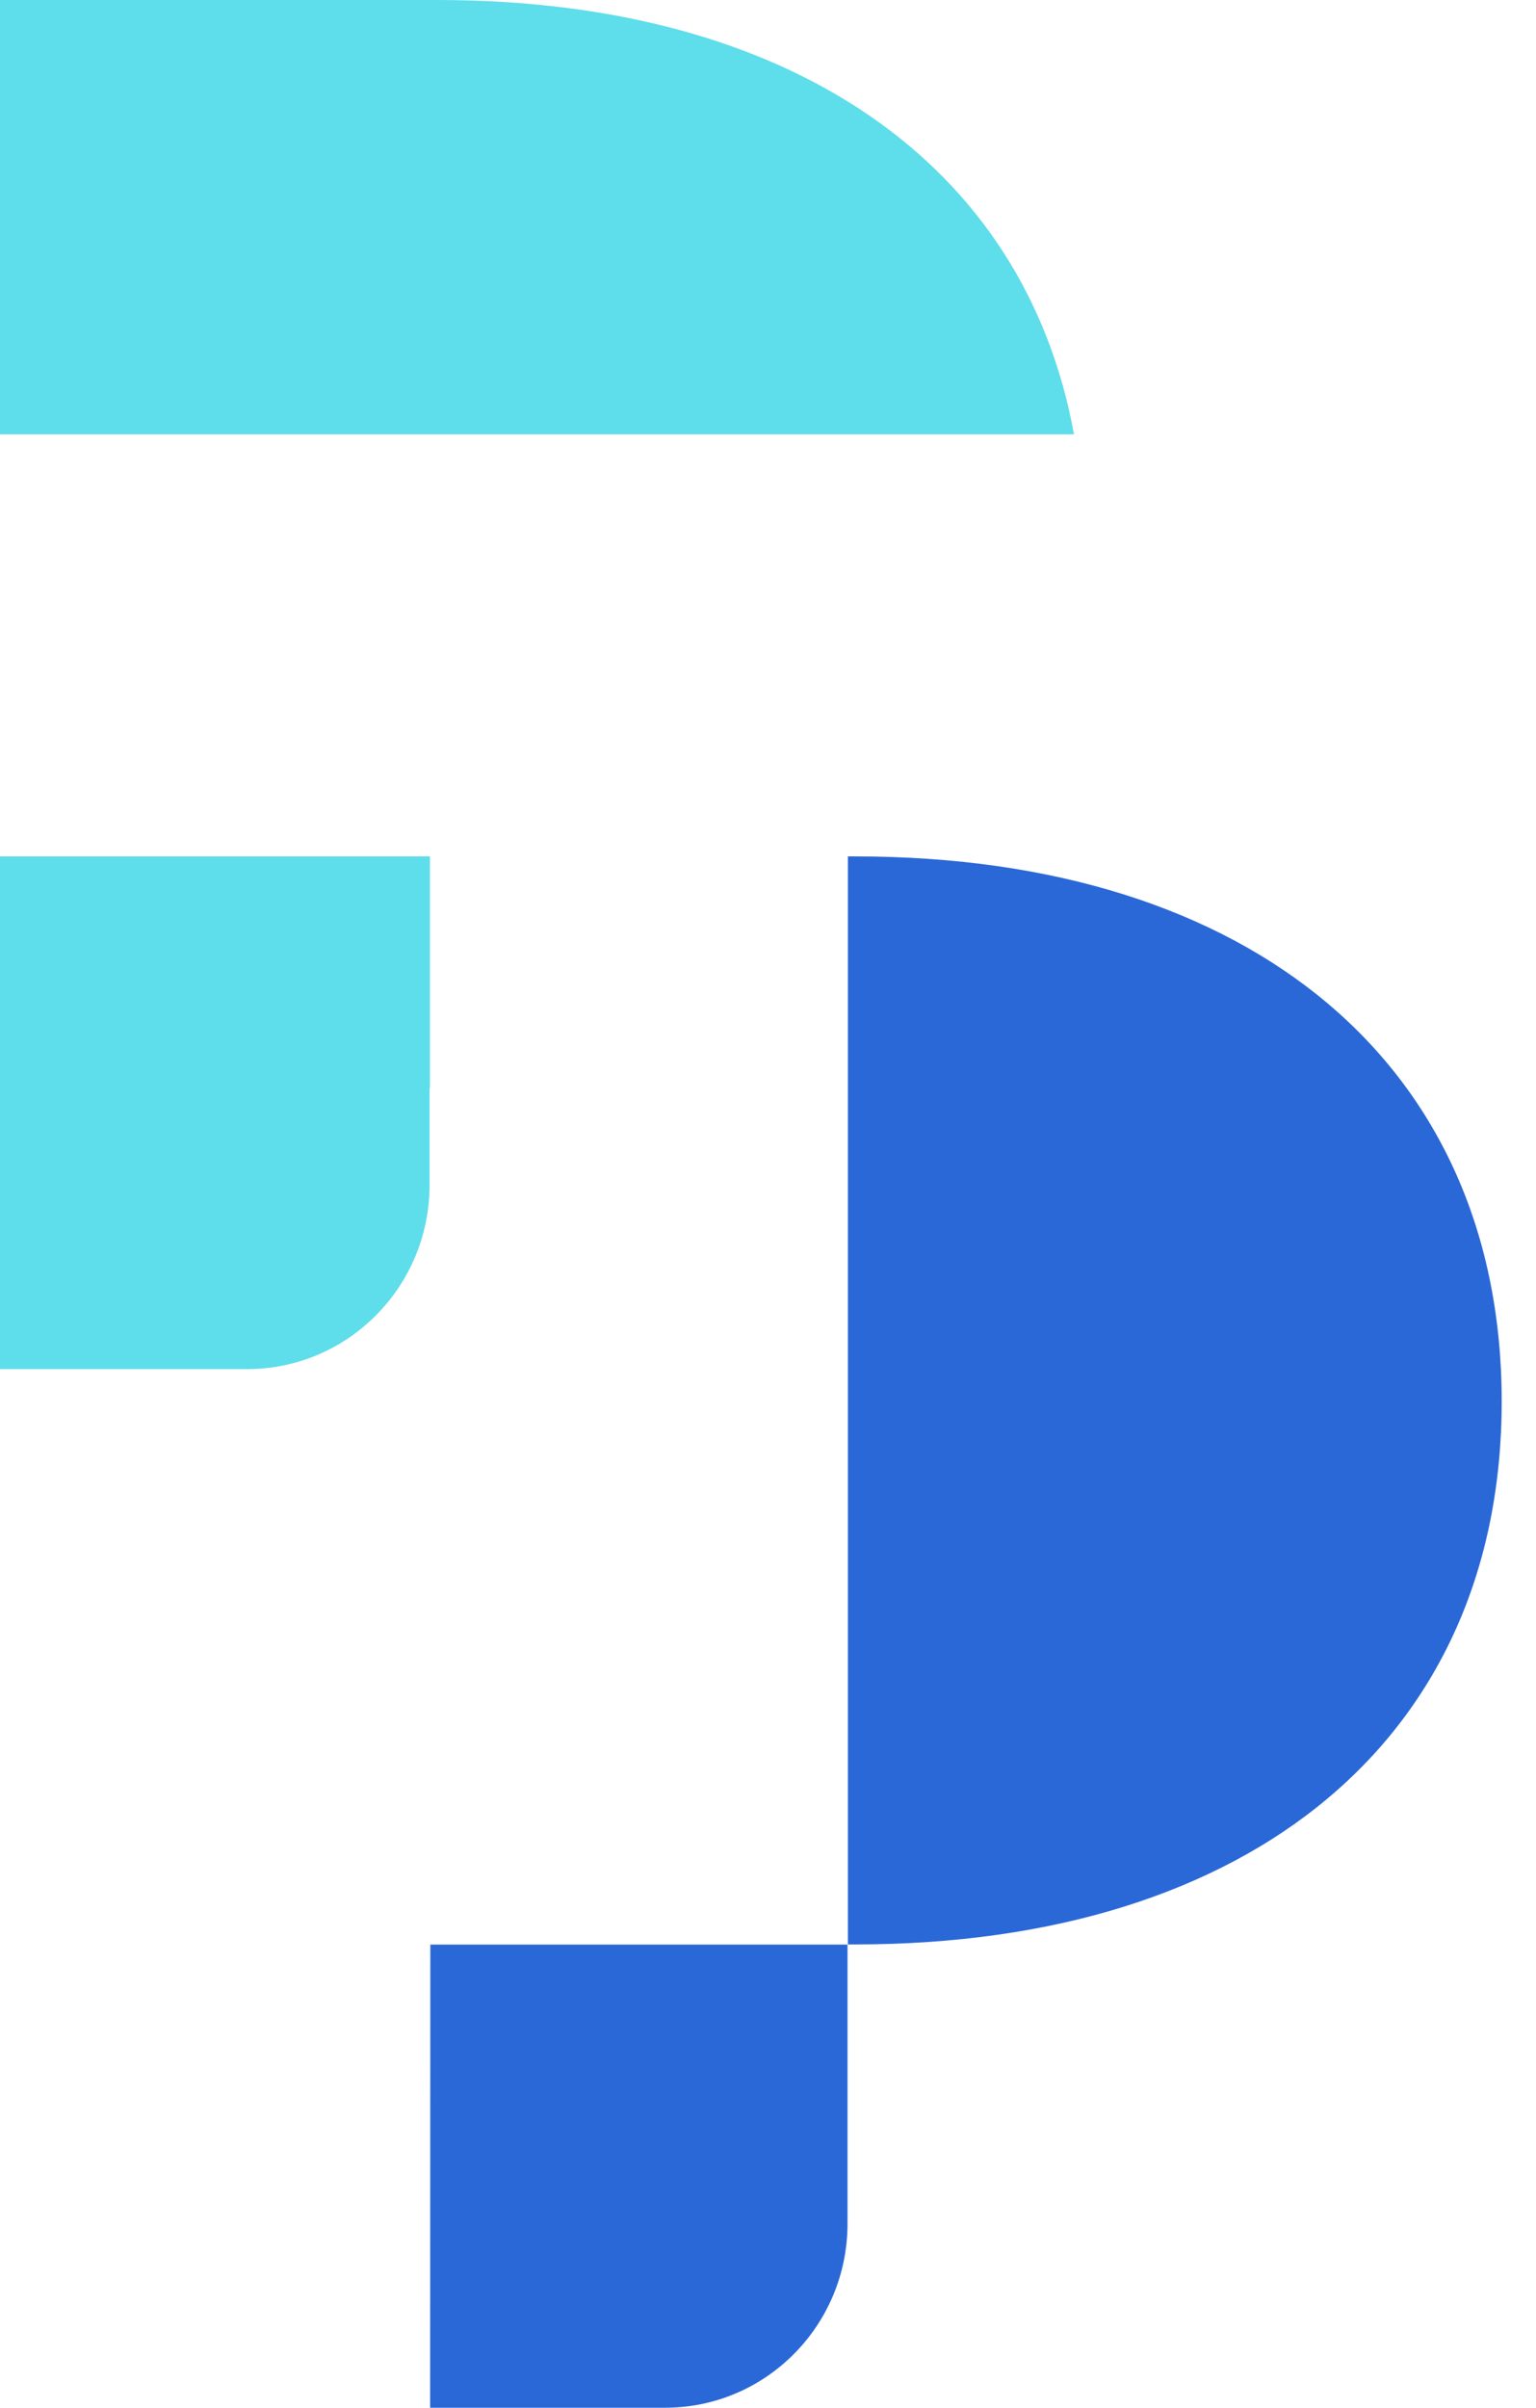
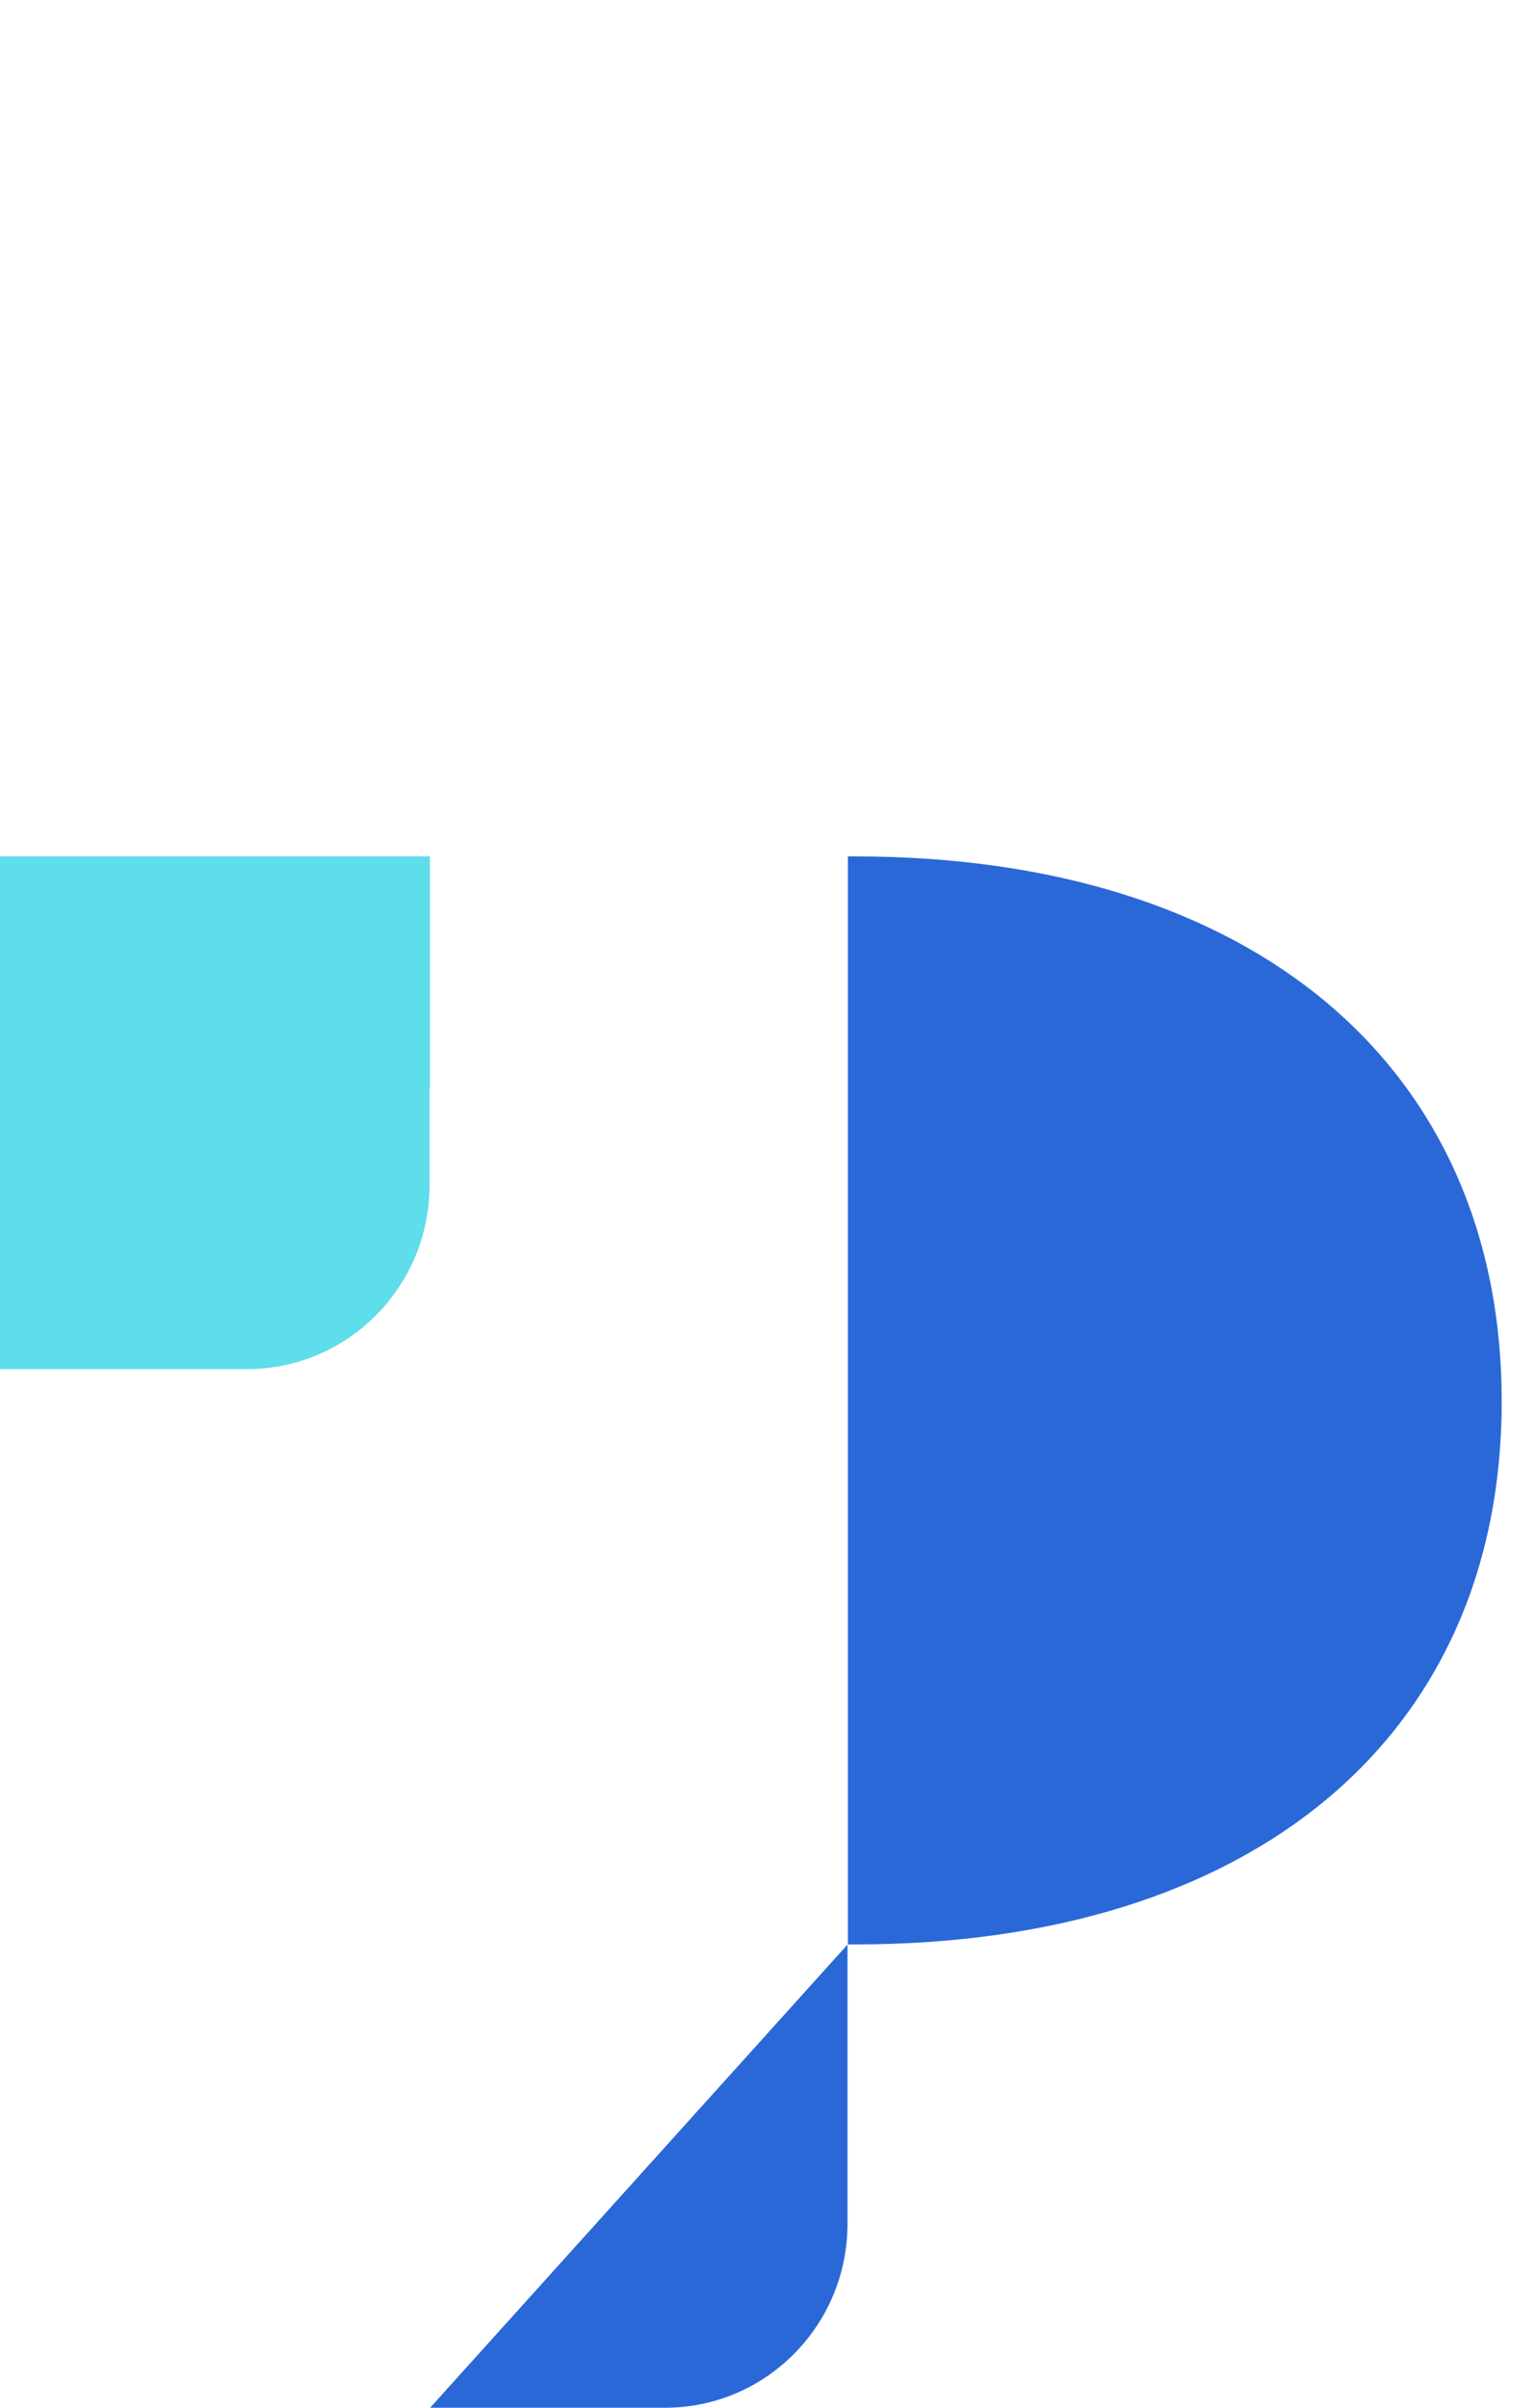
<svg xmlns="http://www.w3.org/2000/svg" width="30" height="47" viewBox="0 0 30 47" fill="none">
  <path d="M8.401 16.717H0V26.725H4.826C6.794 26.725 8.39 25.115 8.39 23.13V21.241H8.397V16.717H8.401Z" fill="#5EDDEA" />
-   <path d="M20.976 8.478C20.014 3.187 15.421 0 8.544 0H0V8.478H20.976Z" fill="#5EDDEA" />
  <path d="M16.704 16.717H16.561V37.955H16.704C24.472 37.955 29.33 33.889 29.33 27.356C29.33 20.822 24.472 16.717 16.704 16.717Z" fill="#2A68D8" />
-   <path d="M8.401 46.999H12.99C14.958 46.999 16.553 45.39 16.553 43.405V37.958H8.405" fill="#2A68D8" />
+   <path d="M8.401 46.999H12.99C14.958 46.999 16.553 45.39 16.553 43.405V37.958" fill="#2A68D8" />
</svg>